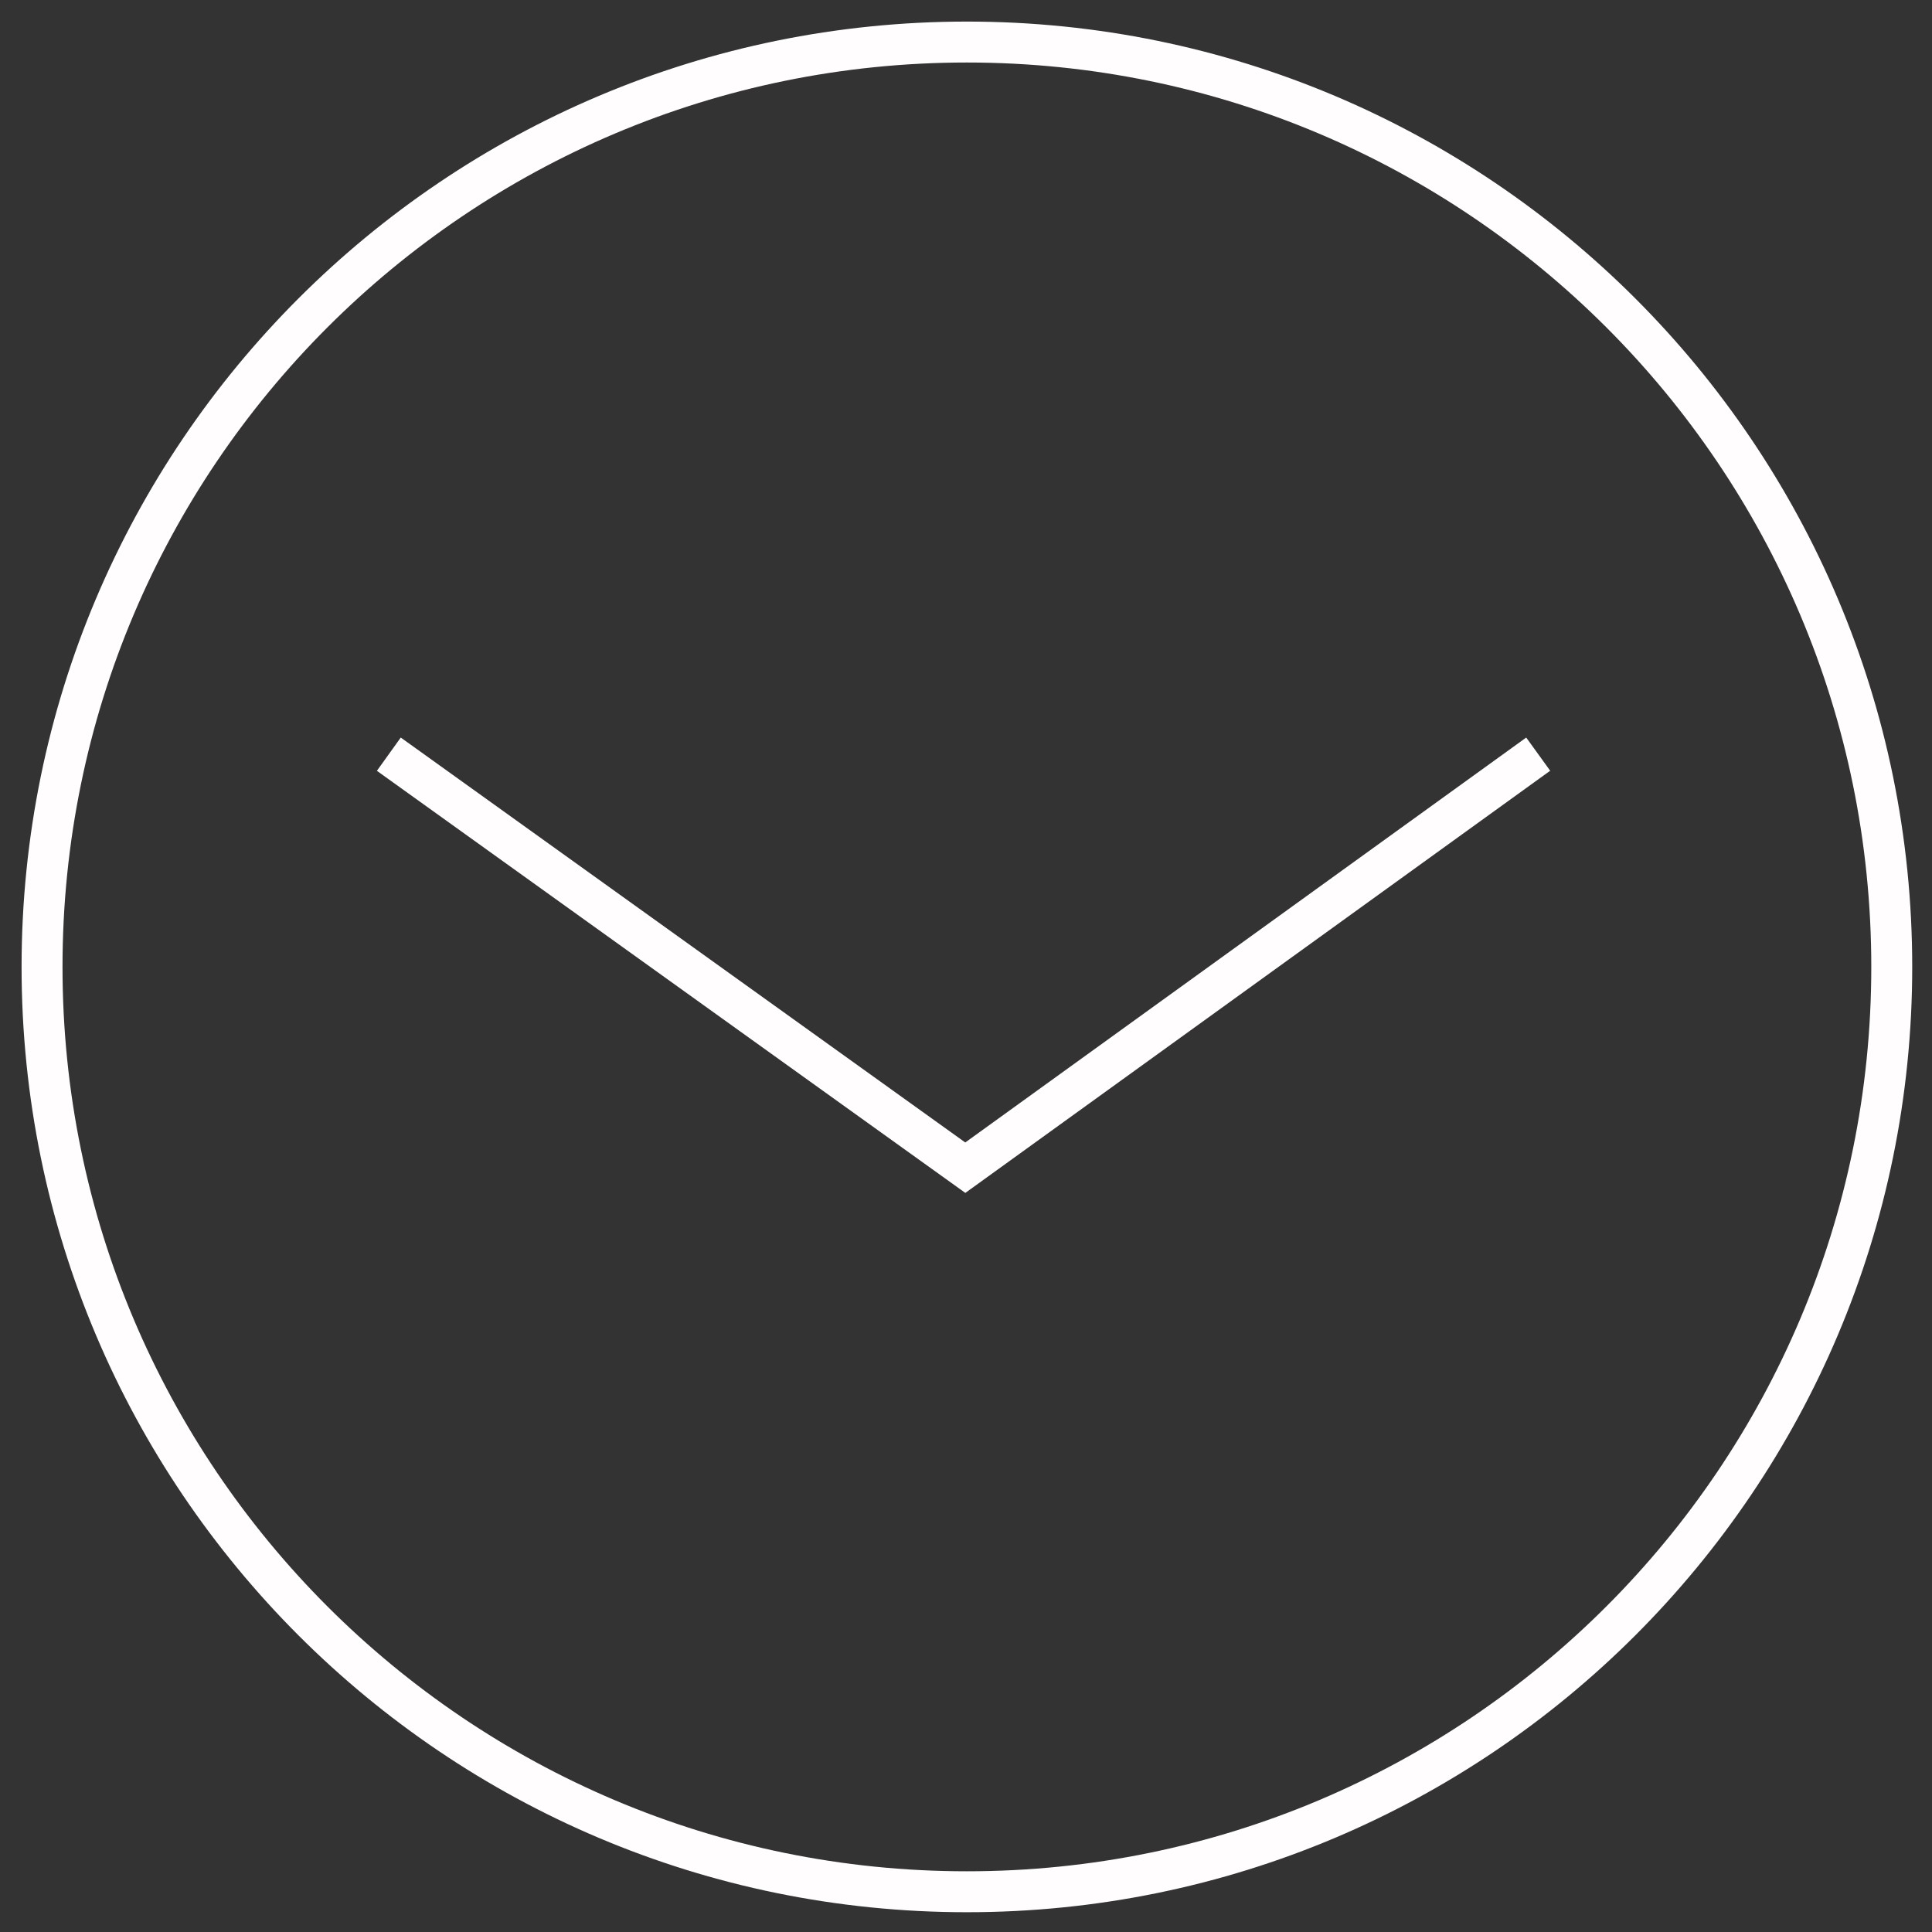
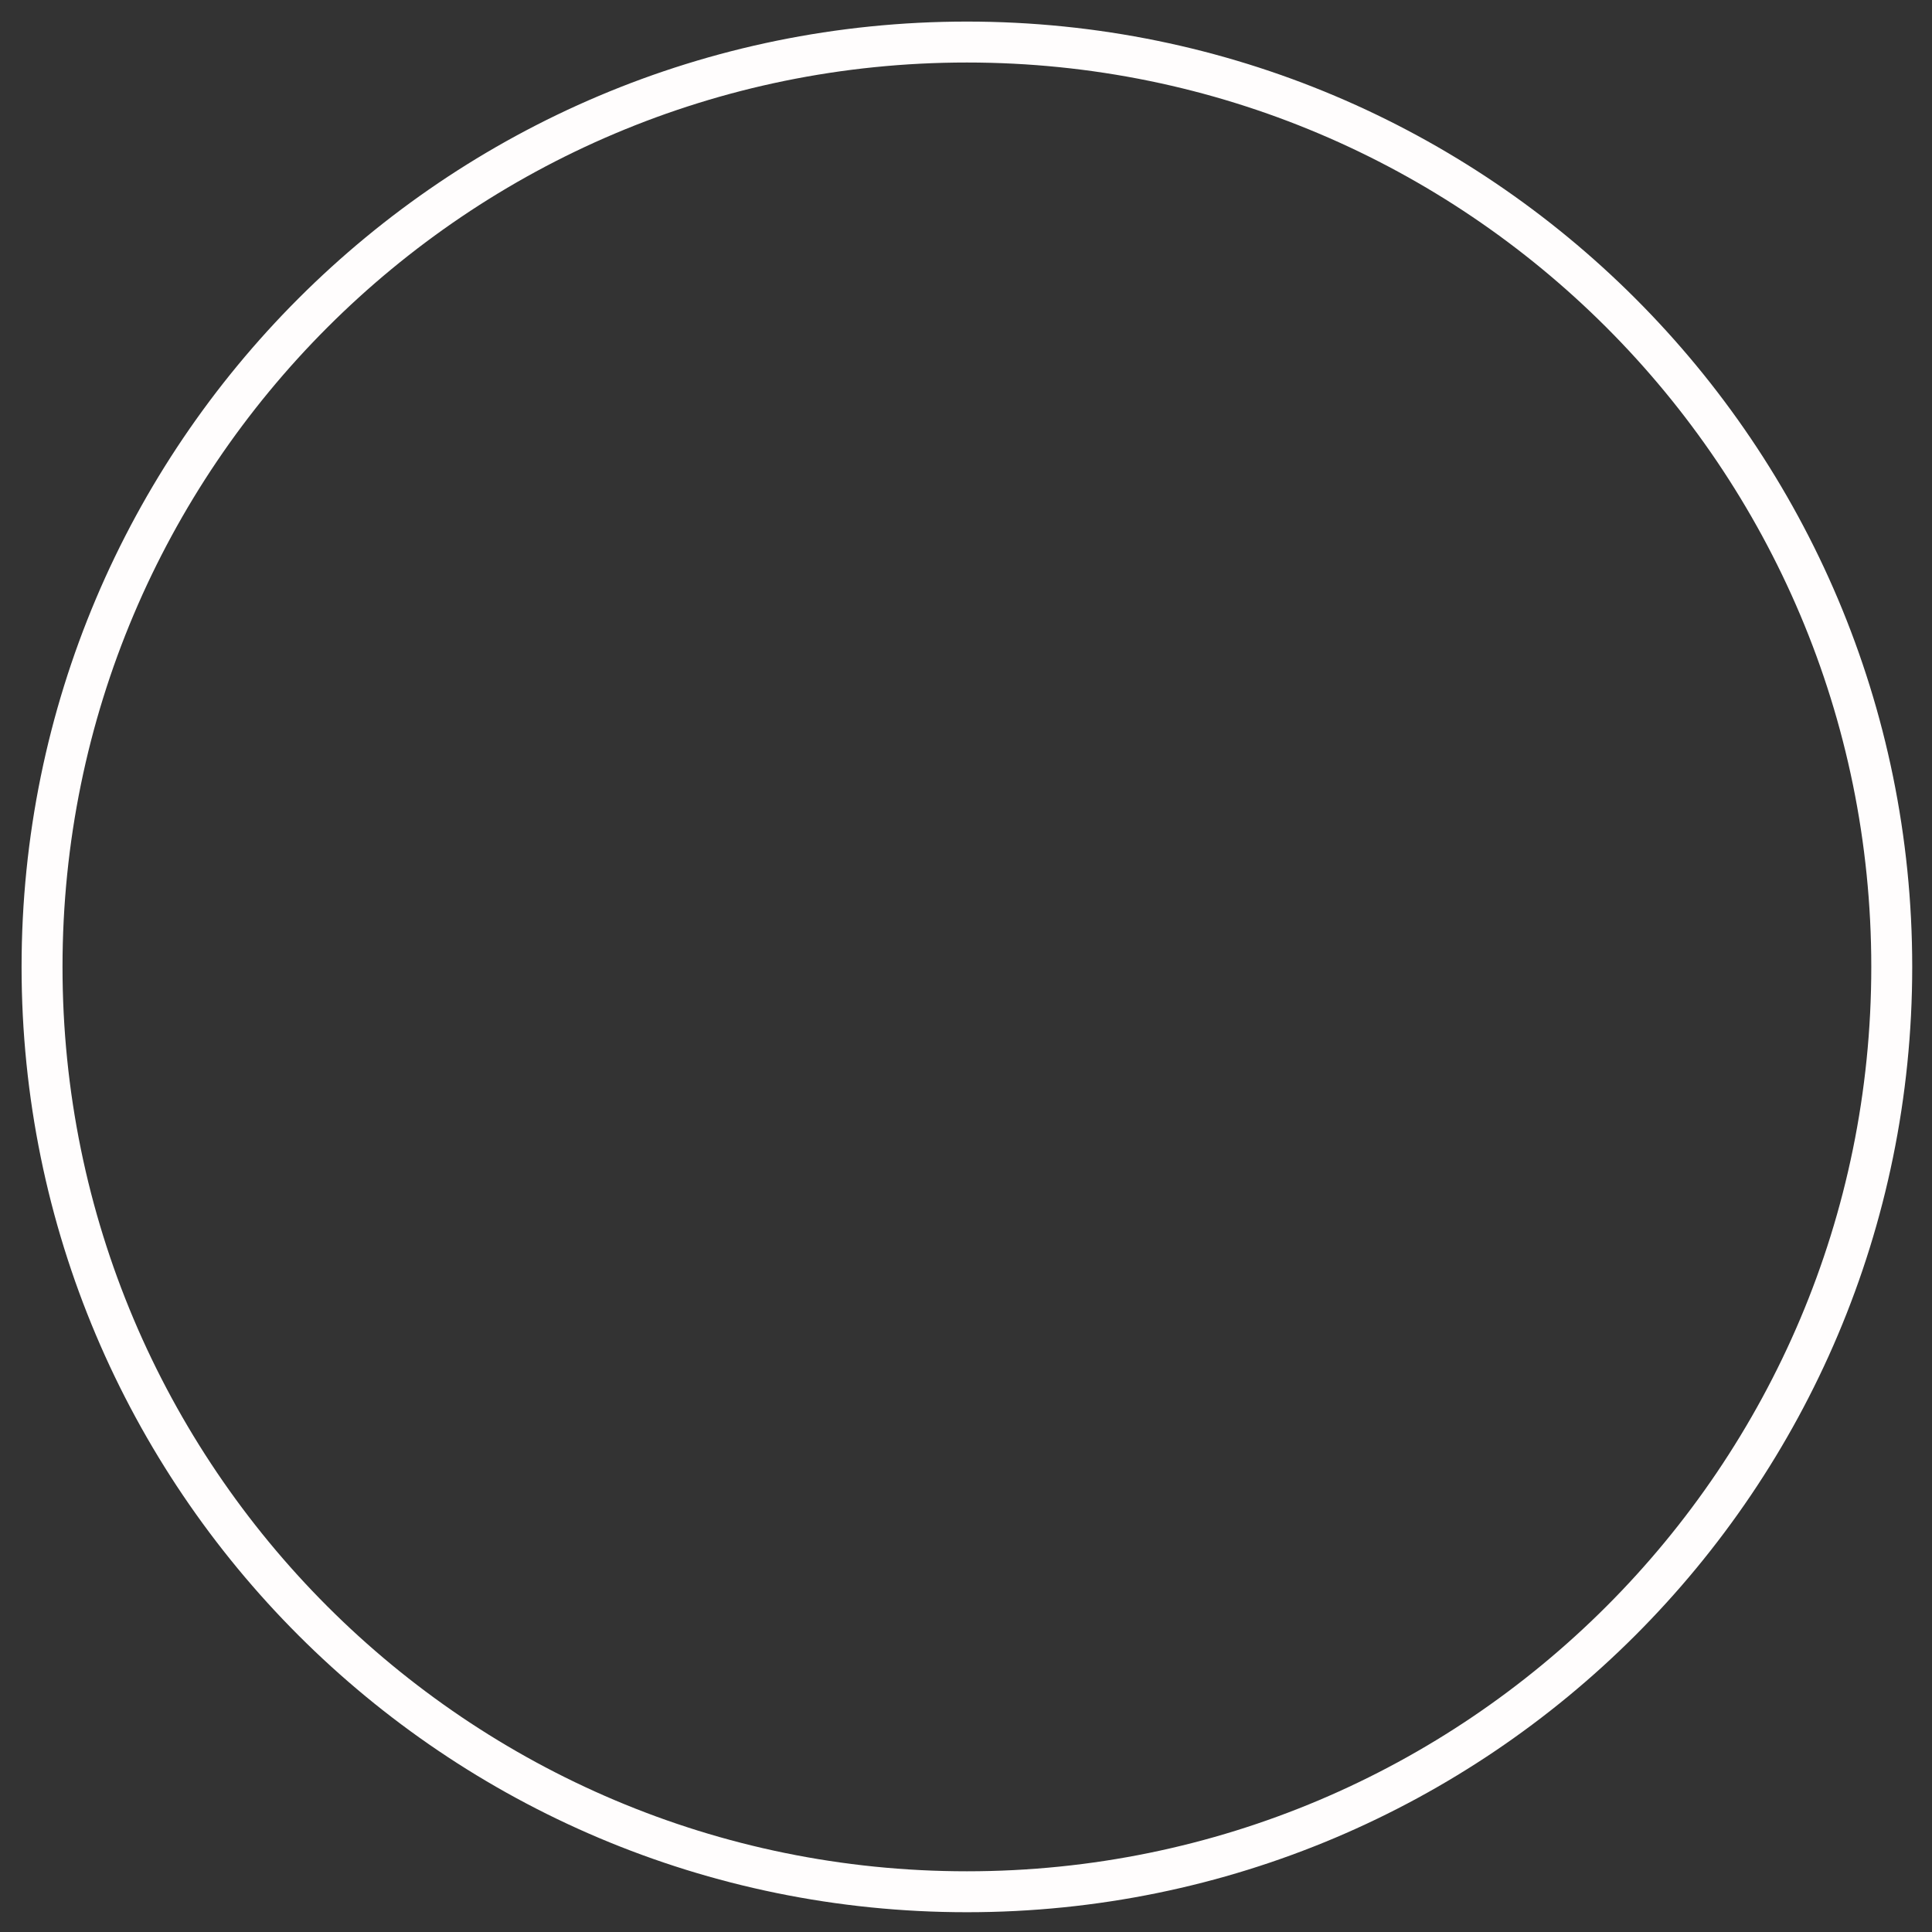
<svg xmlns="http://www.w3.org/2000/svg" width="118px" height="118px" version="1.1" xml:space="preserve" style="fill-rule:evenodd;clip-rule:evenodd;stroke-linecap:round;stroke-linejoin:round;stroke-miterlimit:1.414;">
  <rect width="100%" height="100%" fill="#333333" stroke="none" />
  <g>
    <g>
      <path d="M59.055,2.568C90.252,2.568 115.542,27.858 115.542,59.055C115.542,90.252 90.252,115.542 59.055,115.542C27.858,115.542 2.568,90.252 2.568,59.055C2.568,27.858 27.858,2.568 59.055,2.568Z" style="fill:none;stroke-width:2.5px;stroke:rgb(255,253,253);" />
    </g>
    <g>
-       <path d="M58.959,72.859L23.02,47.079L24.477,45.047L58.955,69.778L93.216,45.047L94.68,47.074L58.959,72.859Z" style="fill:rgb(255,253,253);" />
-     </g>
+       </g>
  </g>
</svg>